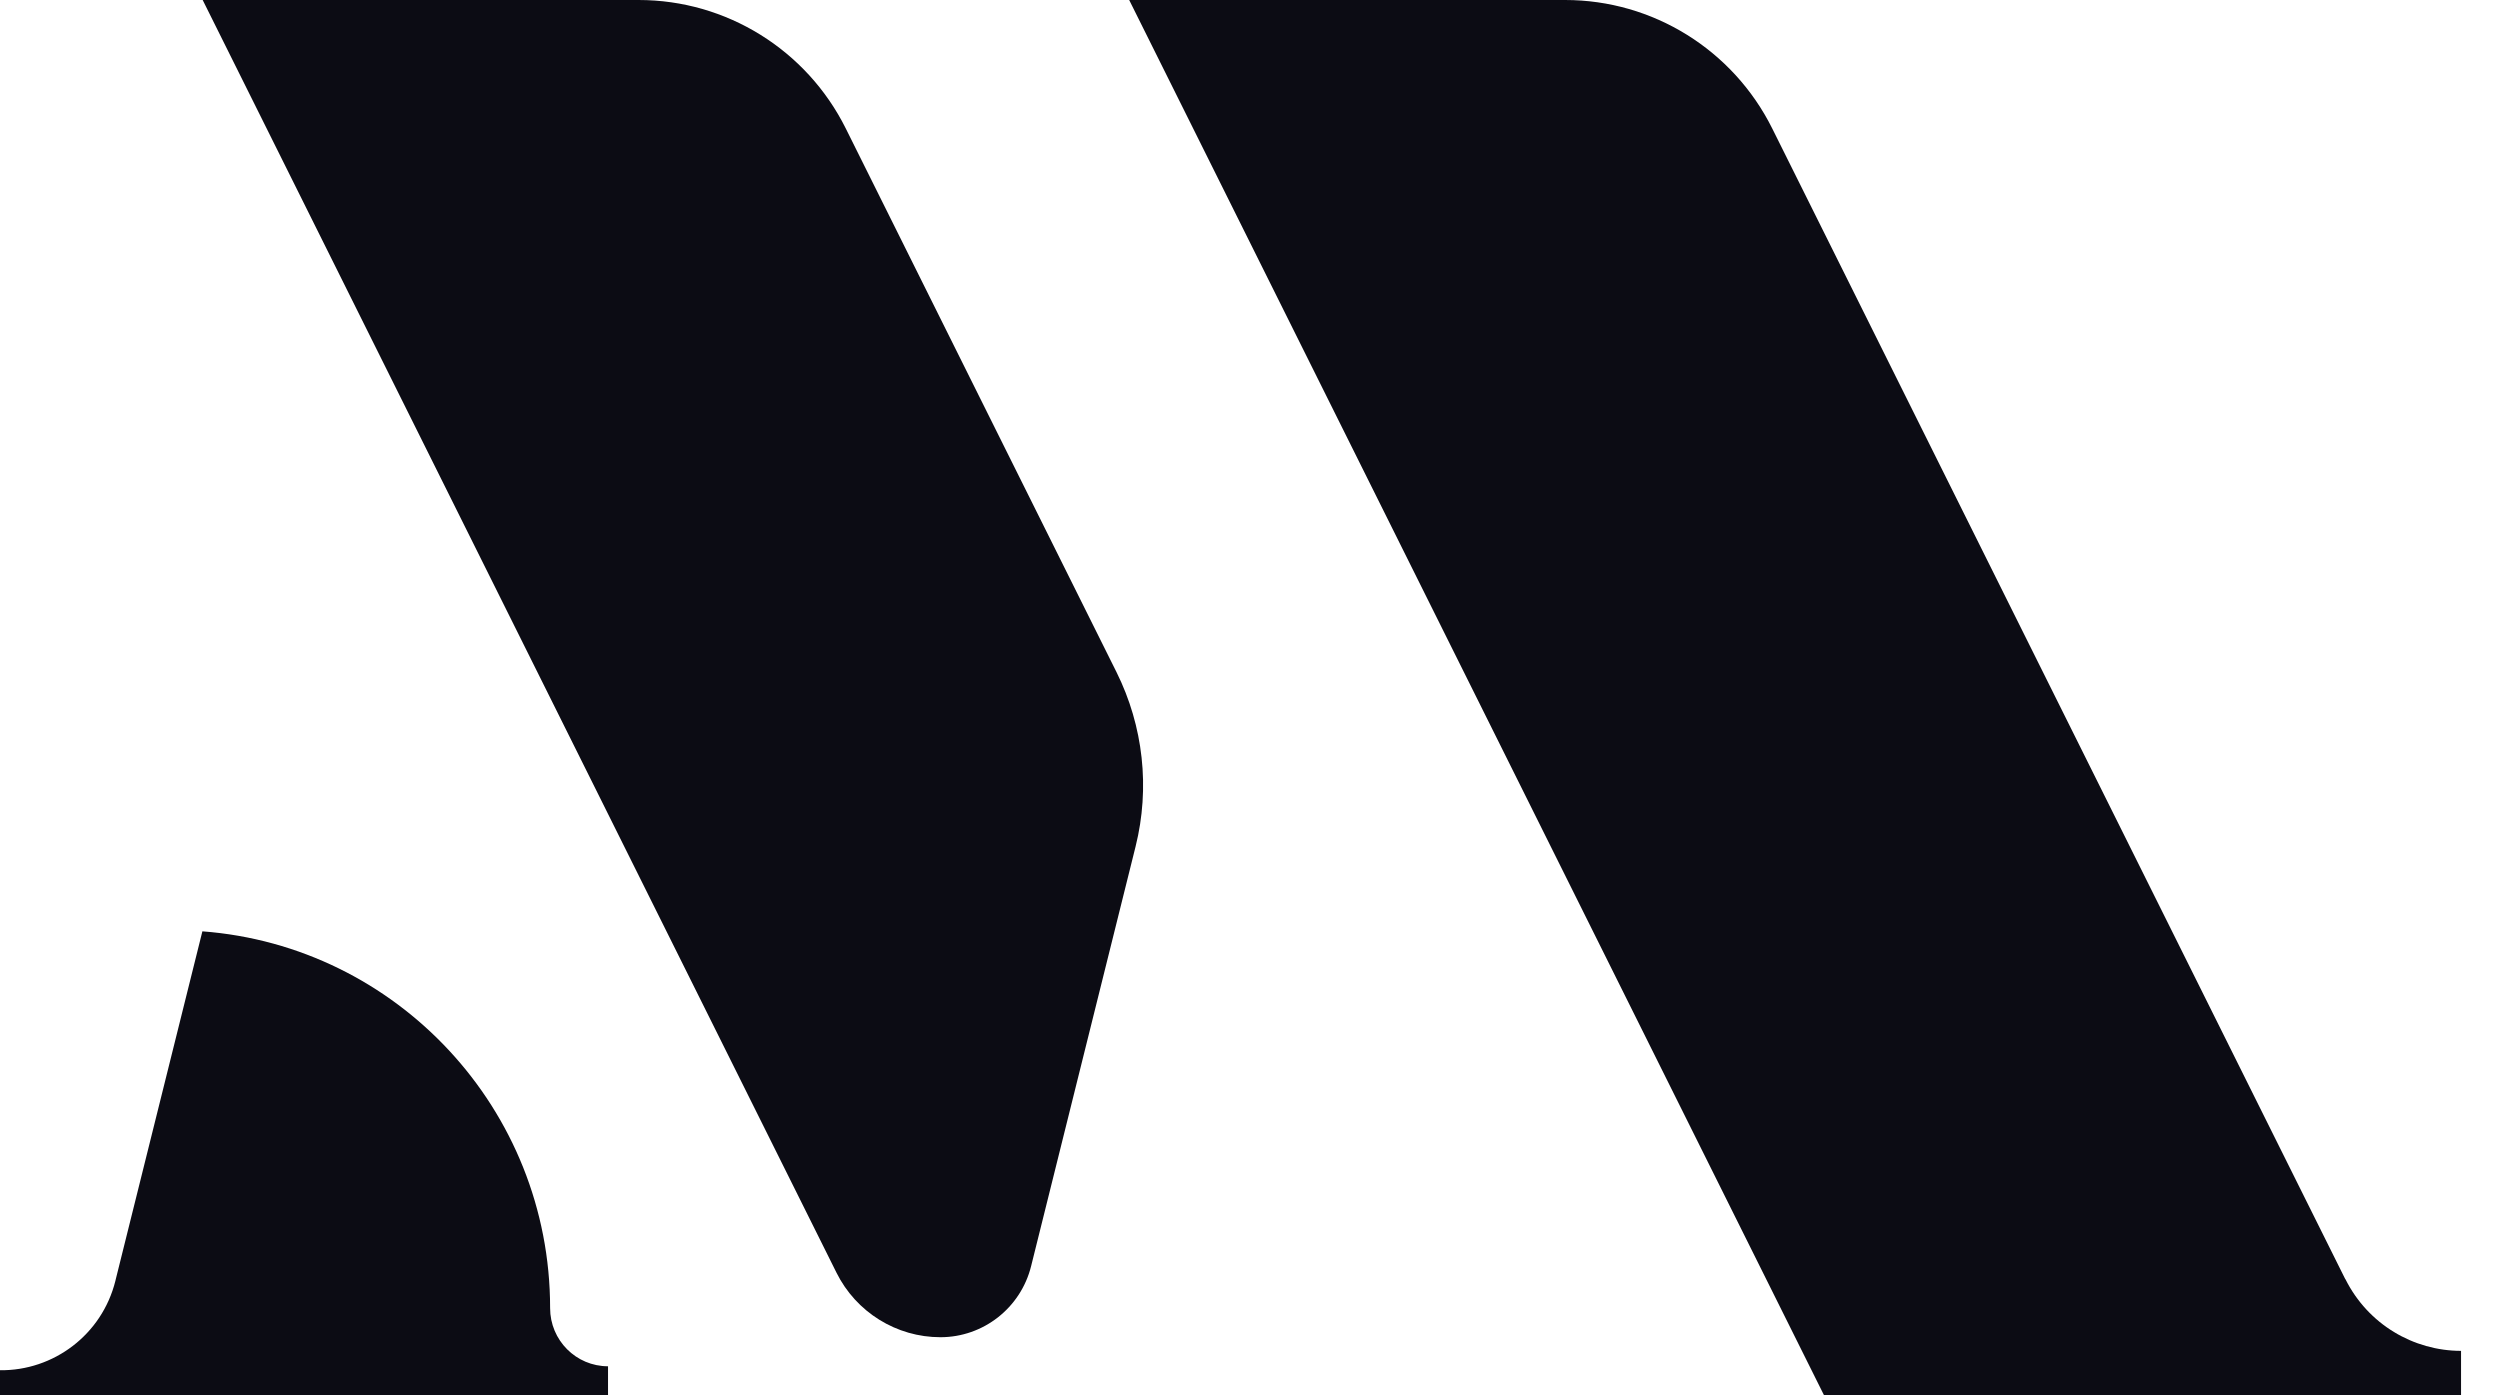
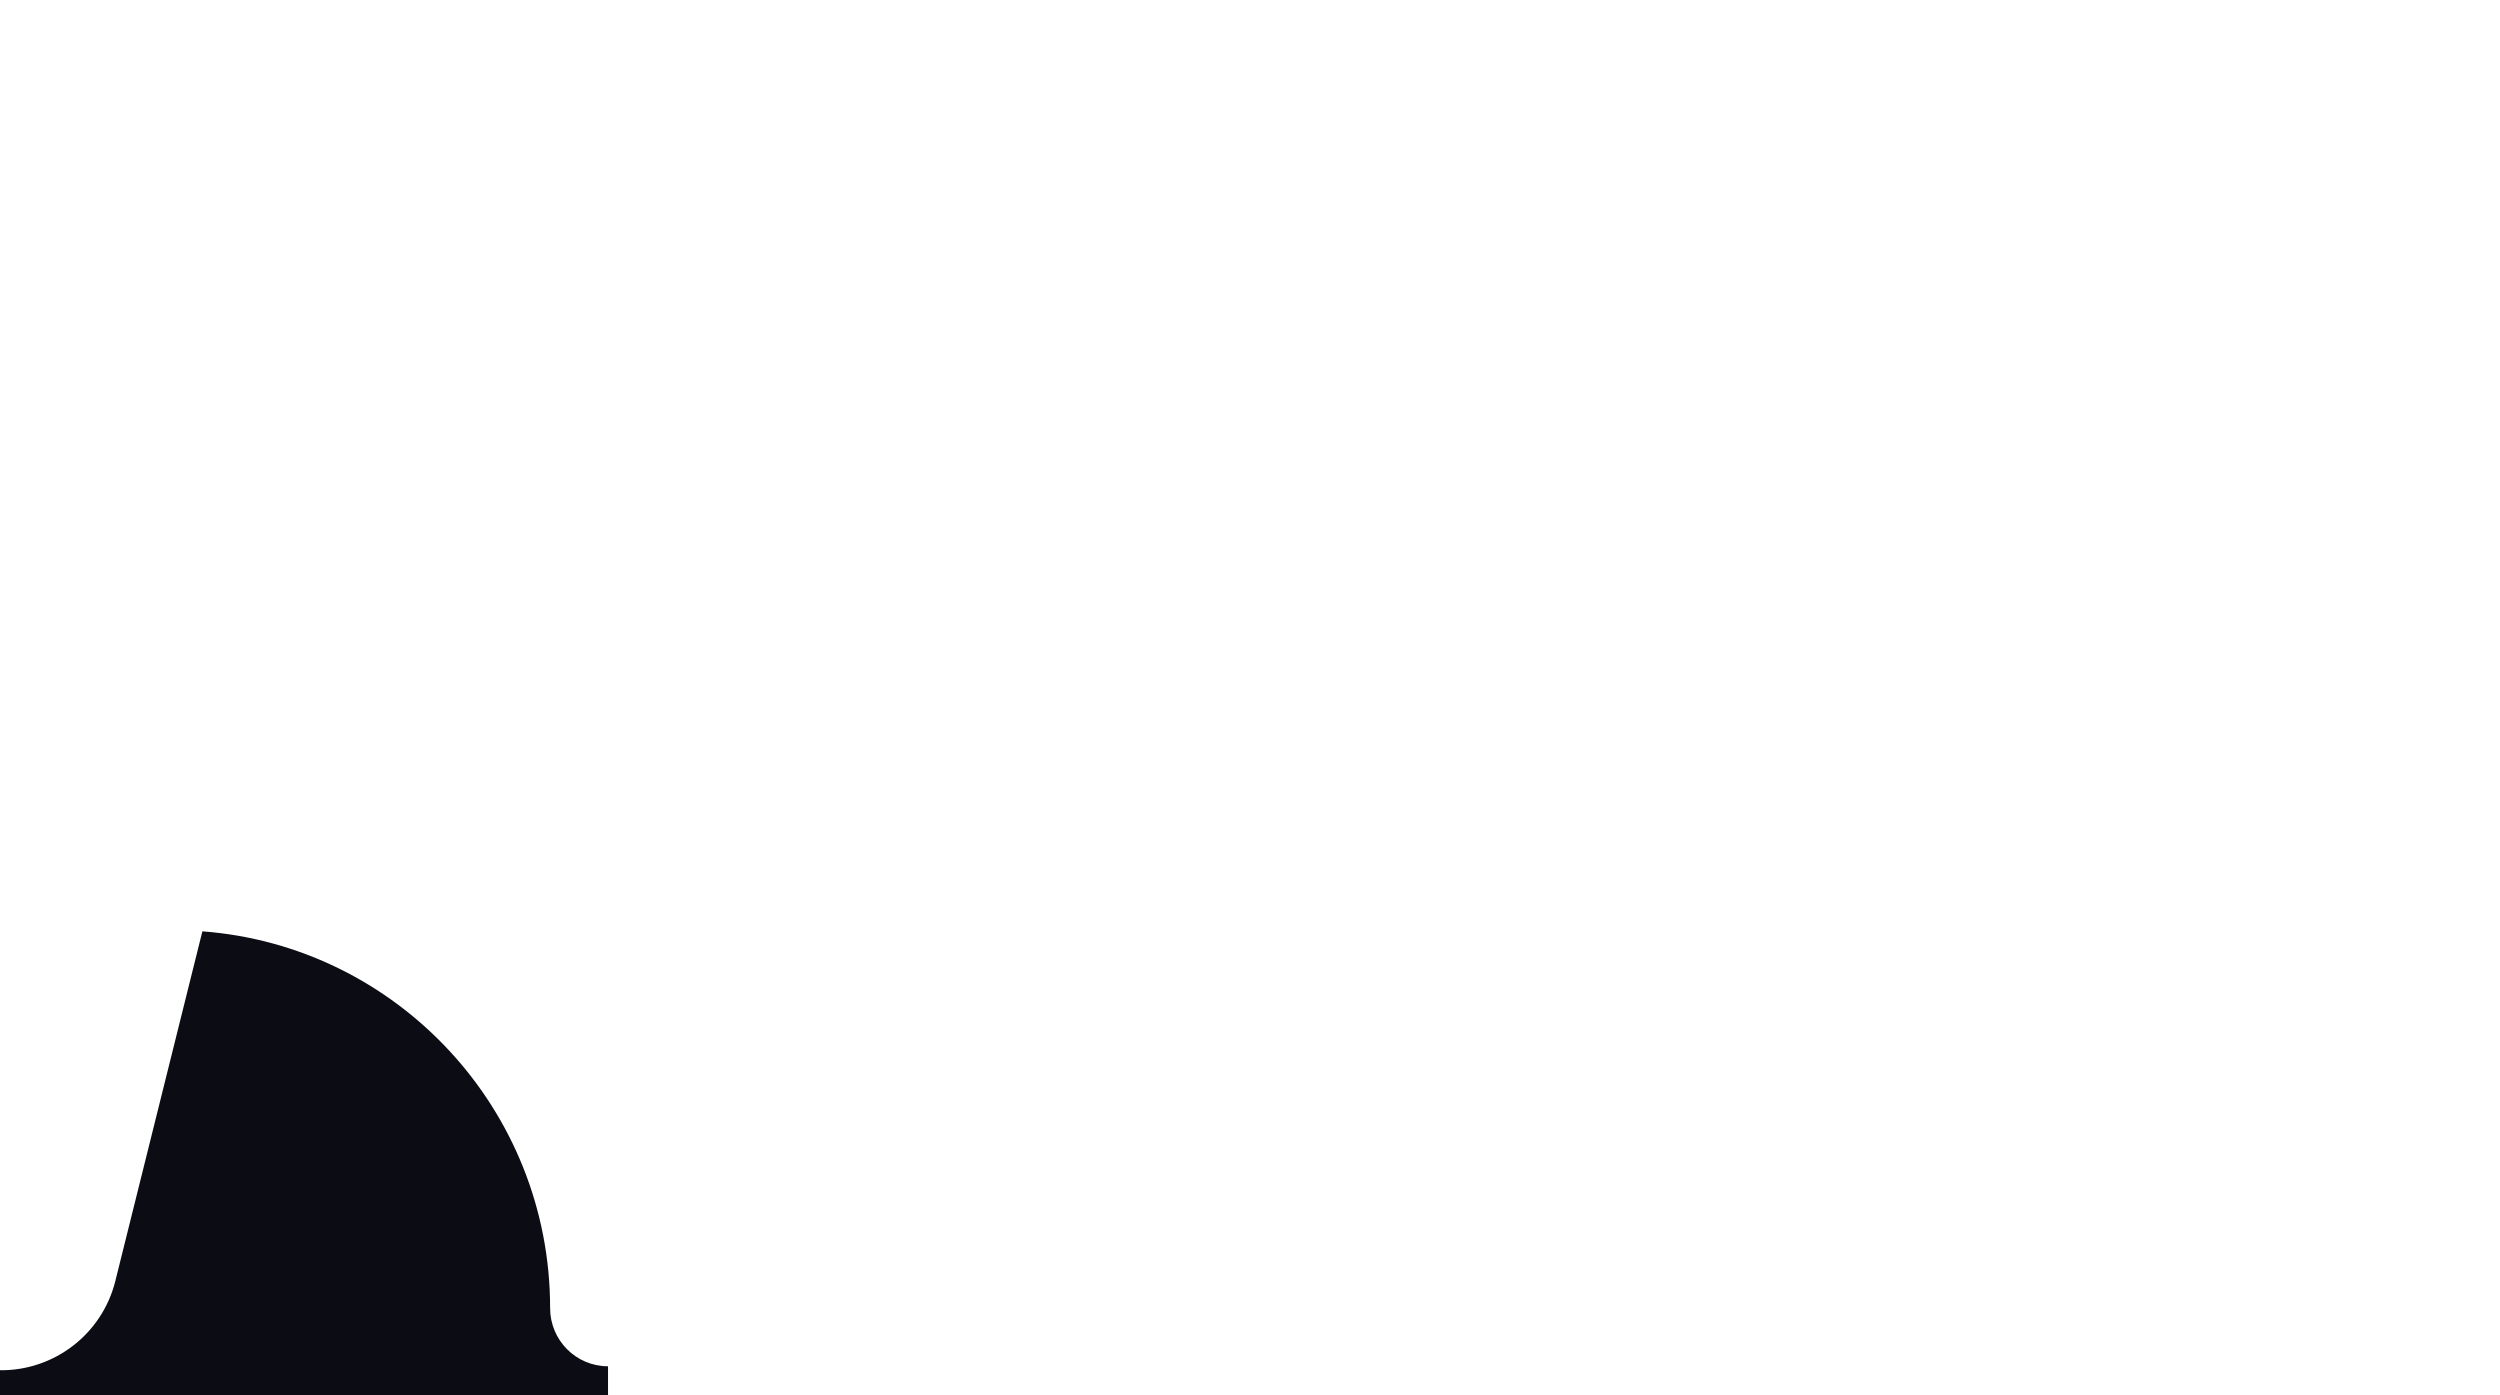
<svg xmlns="http://www.w3.org/2000/svg" width="43" height="24" viewBox="0 0 43 24" fill="none">
-   <path d="M9.462 22.497C9.461 19.075 6.826 16.272 3.481 16.019L1.992 22C1.99 22.01 1.987 22.02 1.985 22.03C1.753 22.961 0.916 23.579 0 23.568V24L10.458 24V23.5C9.908 23.5 9.462 23.052 9.462 22.5C9.462 22.499 9.462 22.498 9.462 22.497Z" fill="#0C0C14" />
-   <path d="M14.388 21.891L3.486 0H10.984C12.493 0 13.873 0.856 14.548 2.211L19.204 11.561C19.666 12.49 19.783 13.553 19.532 14.56L17.735 21.778C17.556 22.496 16.913 23 16.176 23C15.419 23 14.726 22.57 14.388 21.891Z" fill="#0C0C14" />
-   <path d="M31.374 24L19.422 0H26.92C28.429 0 29.808 0.856 30.483 2.211L40.338 22L40.341 22.001C40.731 22.782 41.515 23.234 42.33 23.235V24H31.374Z" fill="#0C0C14" />
+   <path d="M9.462 22.497C9.461 19.075 6.826 16.272 3.481 16.019L1.992 22C1.99 22.01 1.987 22.02 1.985 22.03C1.753 22.961 0.916 23.579 0 23.568V24L10.458 24V23.5C9.908 23.5 9.462 23.052 9.462 22.5Z" fill="#0C0C14" />
</svg>